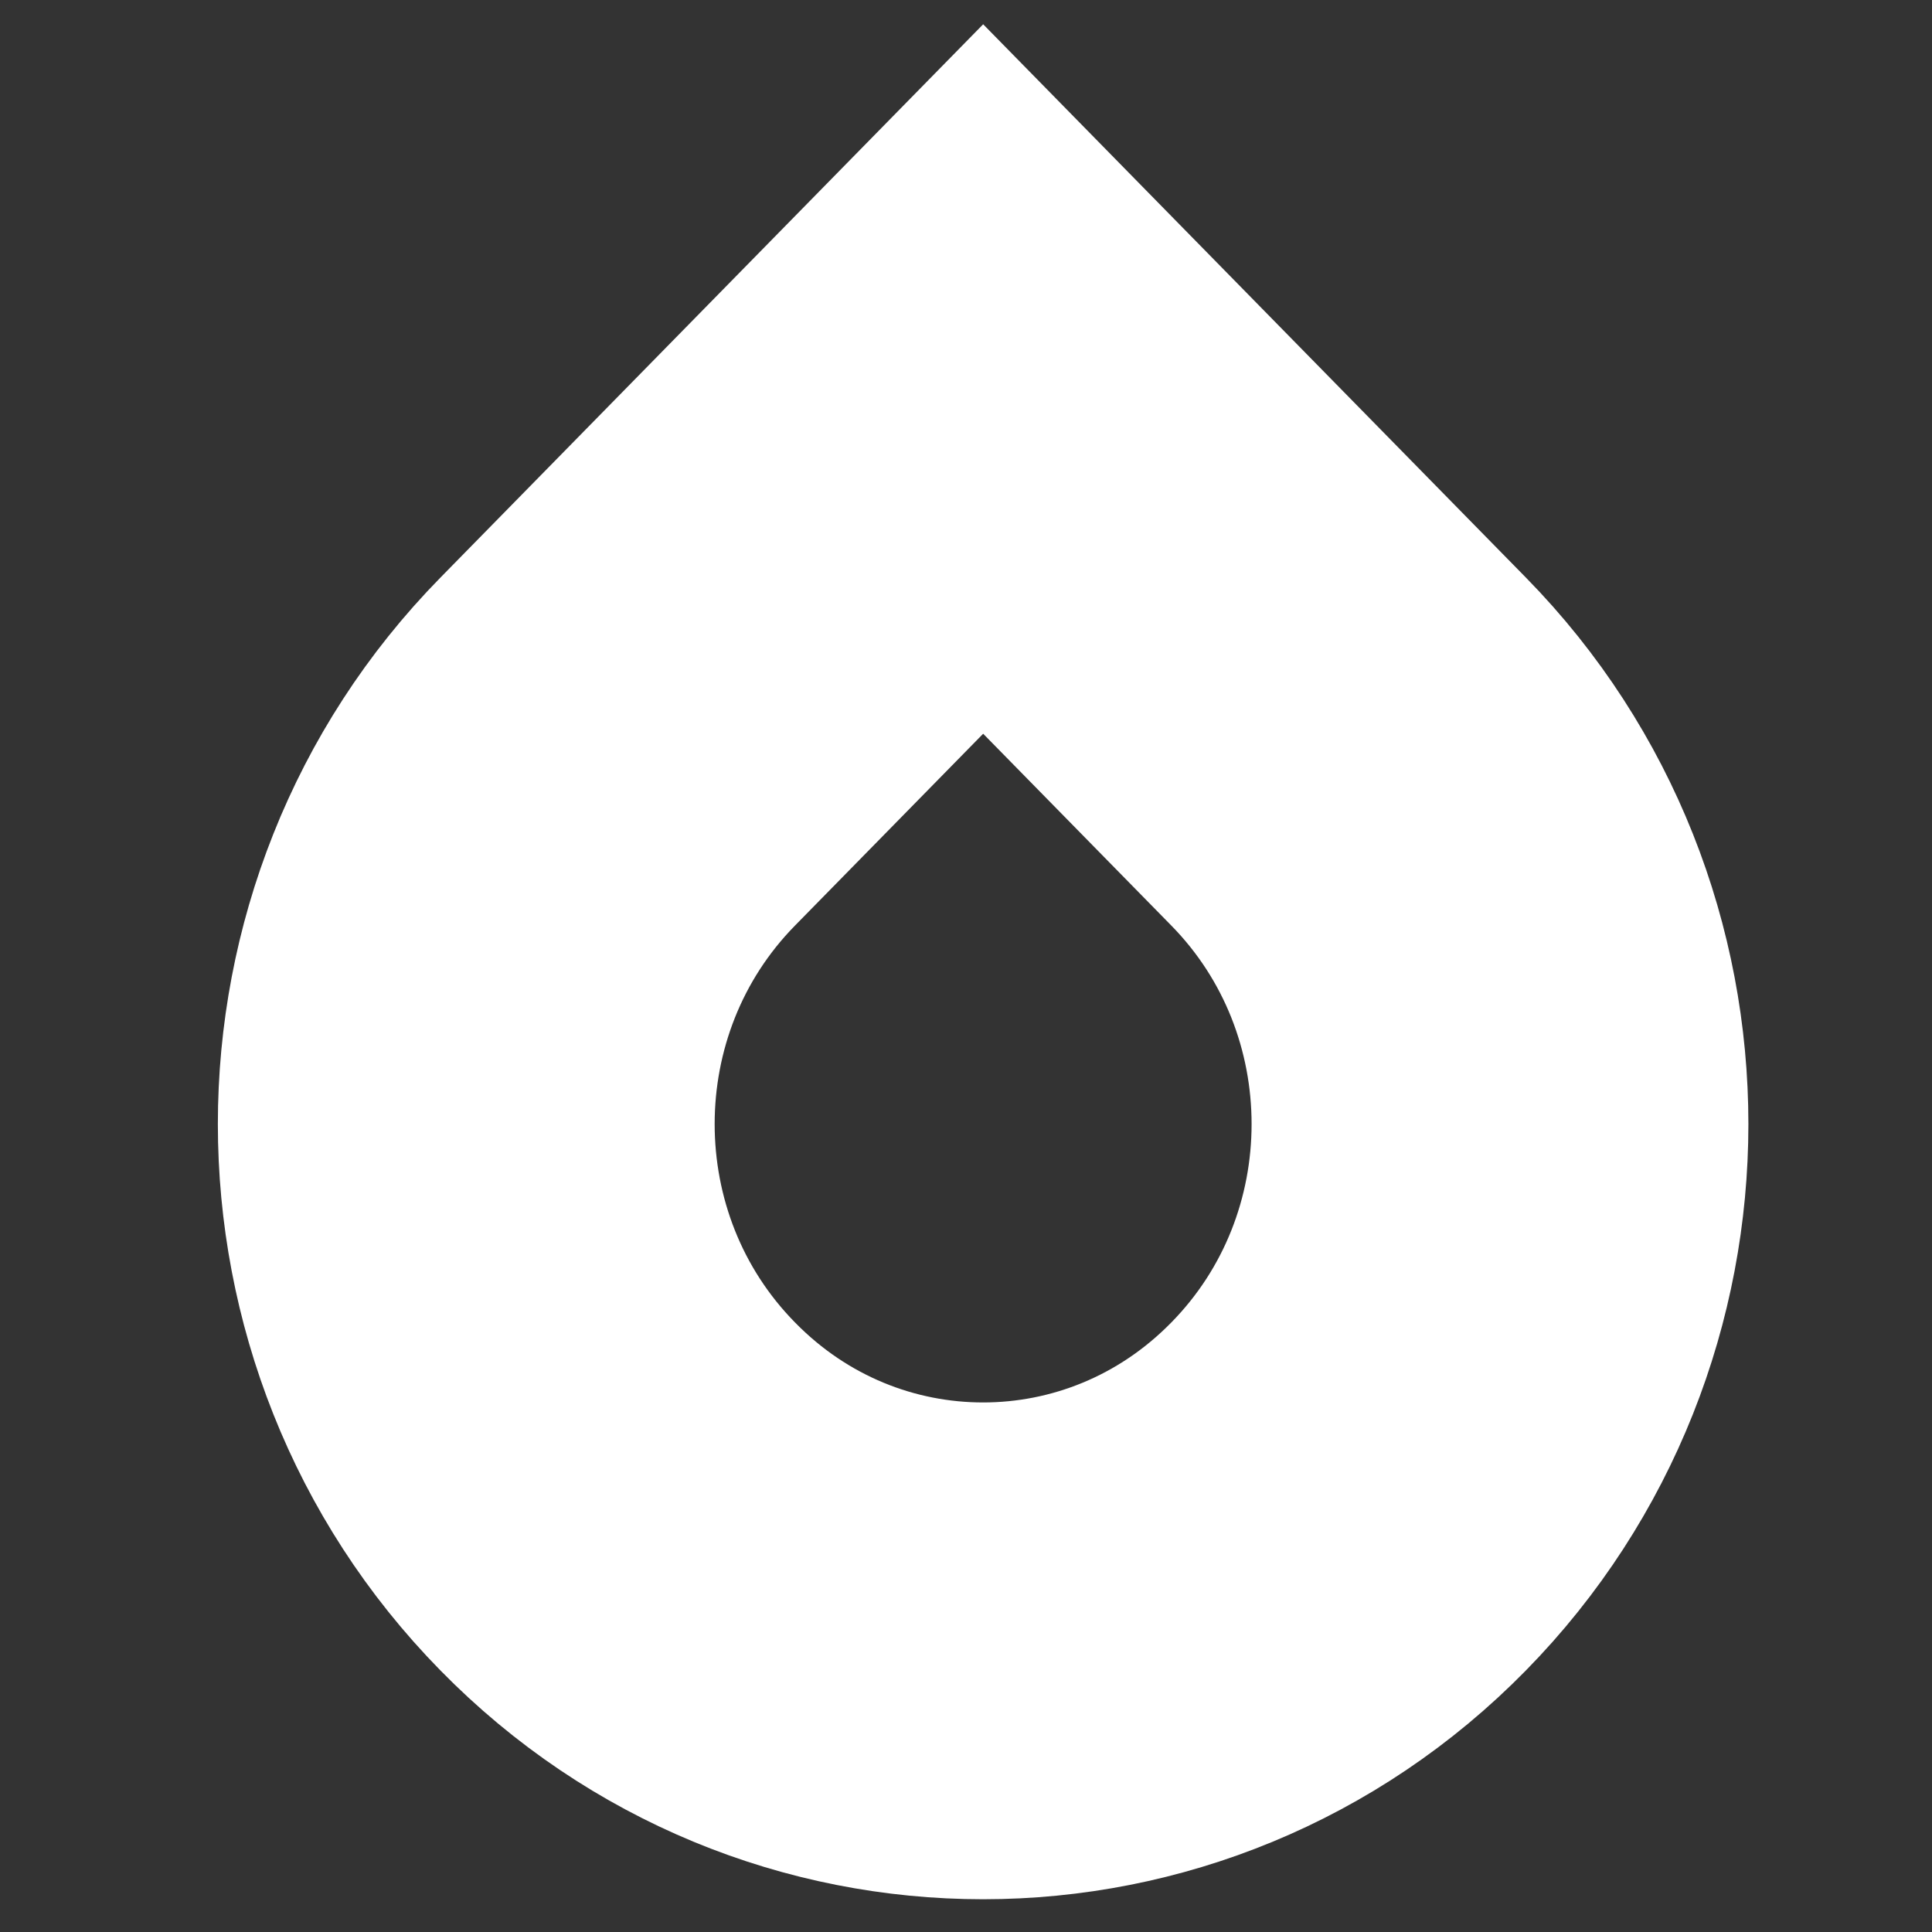
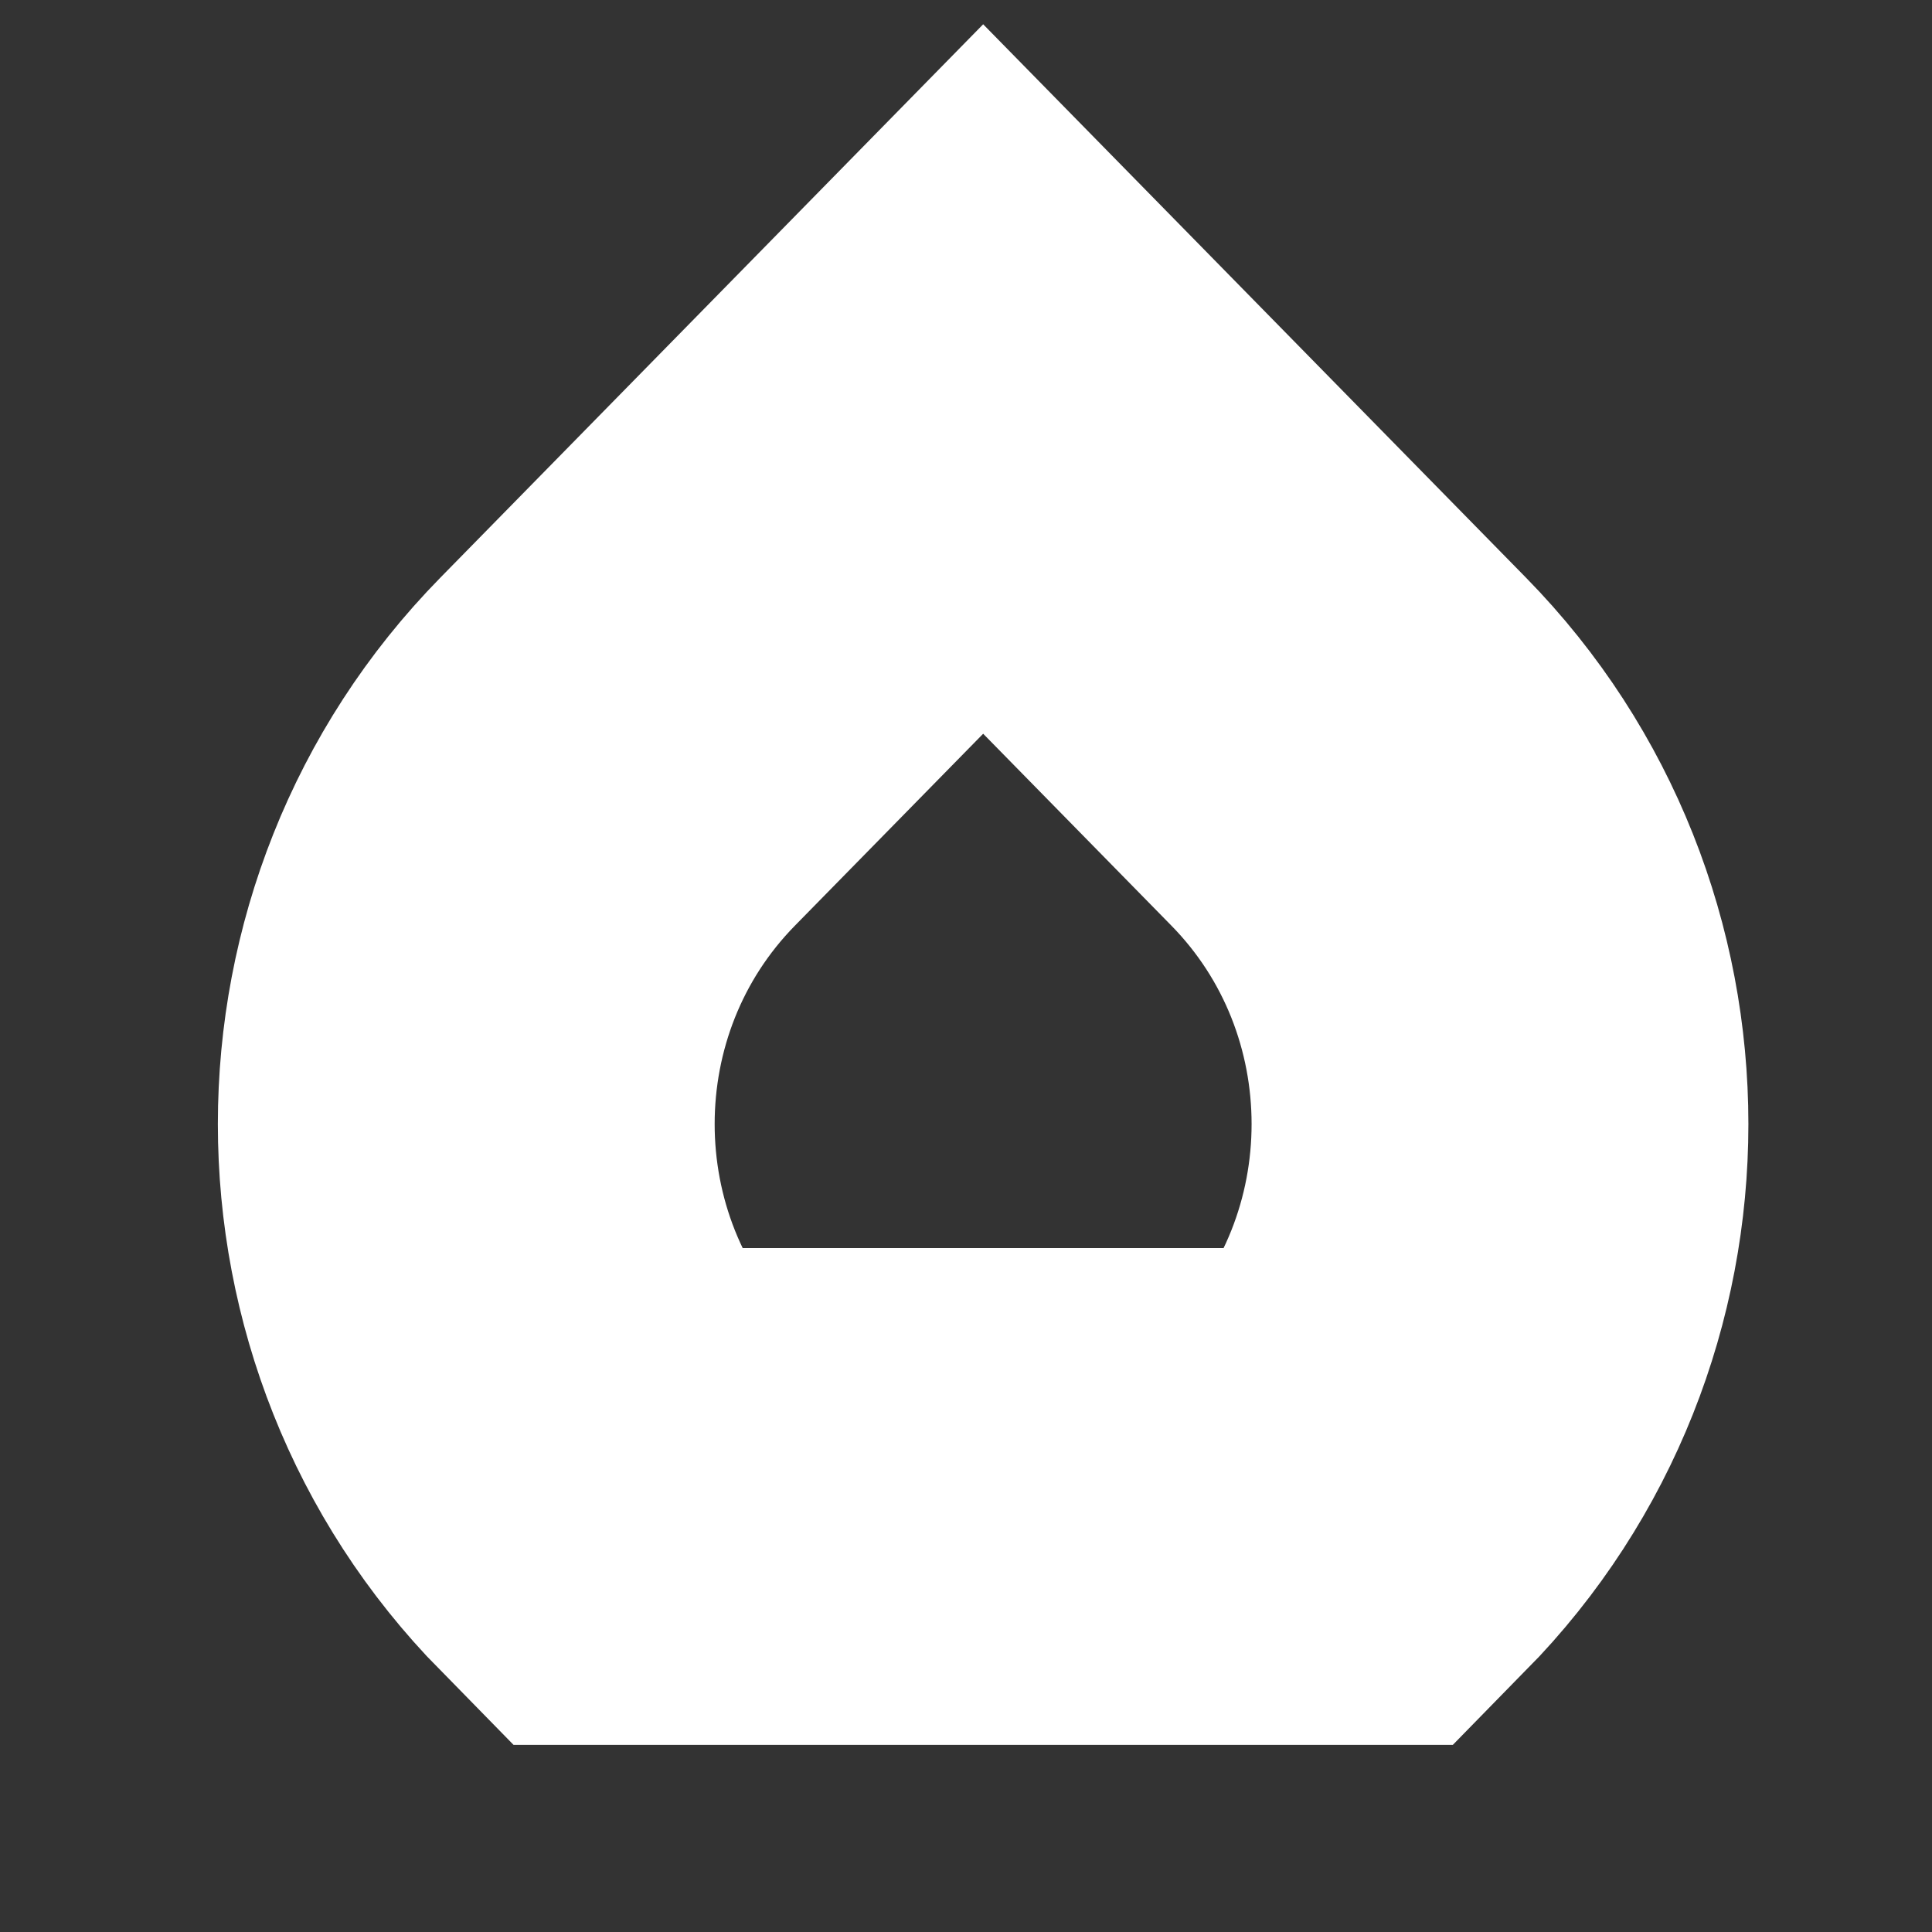
<svg xmlns="http://www.w3.org/2000/svg" viewBox="0 0 35 35">
  <rect x="0" y="0" width="35" height="35" fill="#333333" stroke="none" />
-   <path d="M 11.191 27.11 C 7.532 23.385 7.532 17.342 11.191 13.615 L 17.811 6.866 L 24.431 13.615 C 28.088 17.342 28.088 23.385 24.431 27.11 C 20.774 30.839 14.845 30.839 11.191 27.11 Z" style="fill: rgba(0, 0, 0, 0); stroke-width: 9px; stroke: rgb(255, 255, 255);" />
+   <path d="M 11.191 27.11 C 7.532 23.385 7.532 17.342 11.191 13.615 L 17.811 6.866 L 24.431 13.615 C 28.088 17.342 28.088 23.385 24.431 27.11 Z" style="fill: rgba(0, 0, 0, 0); stroke-width: 9px; stroke: rgb(255, 255, 255);" />
</svg>